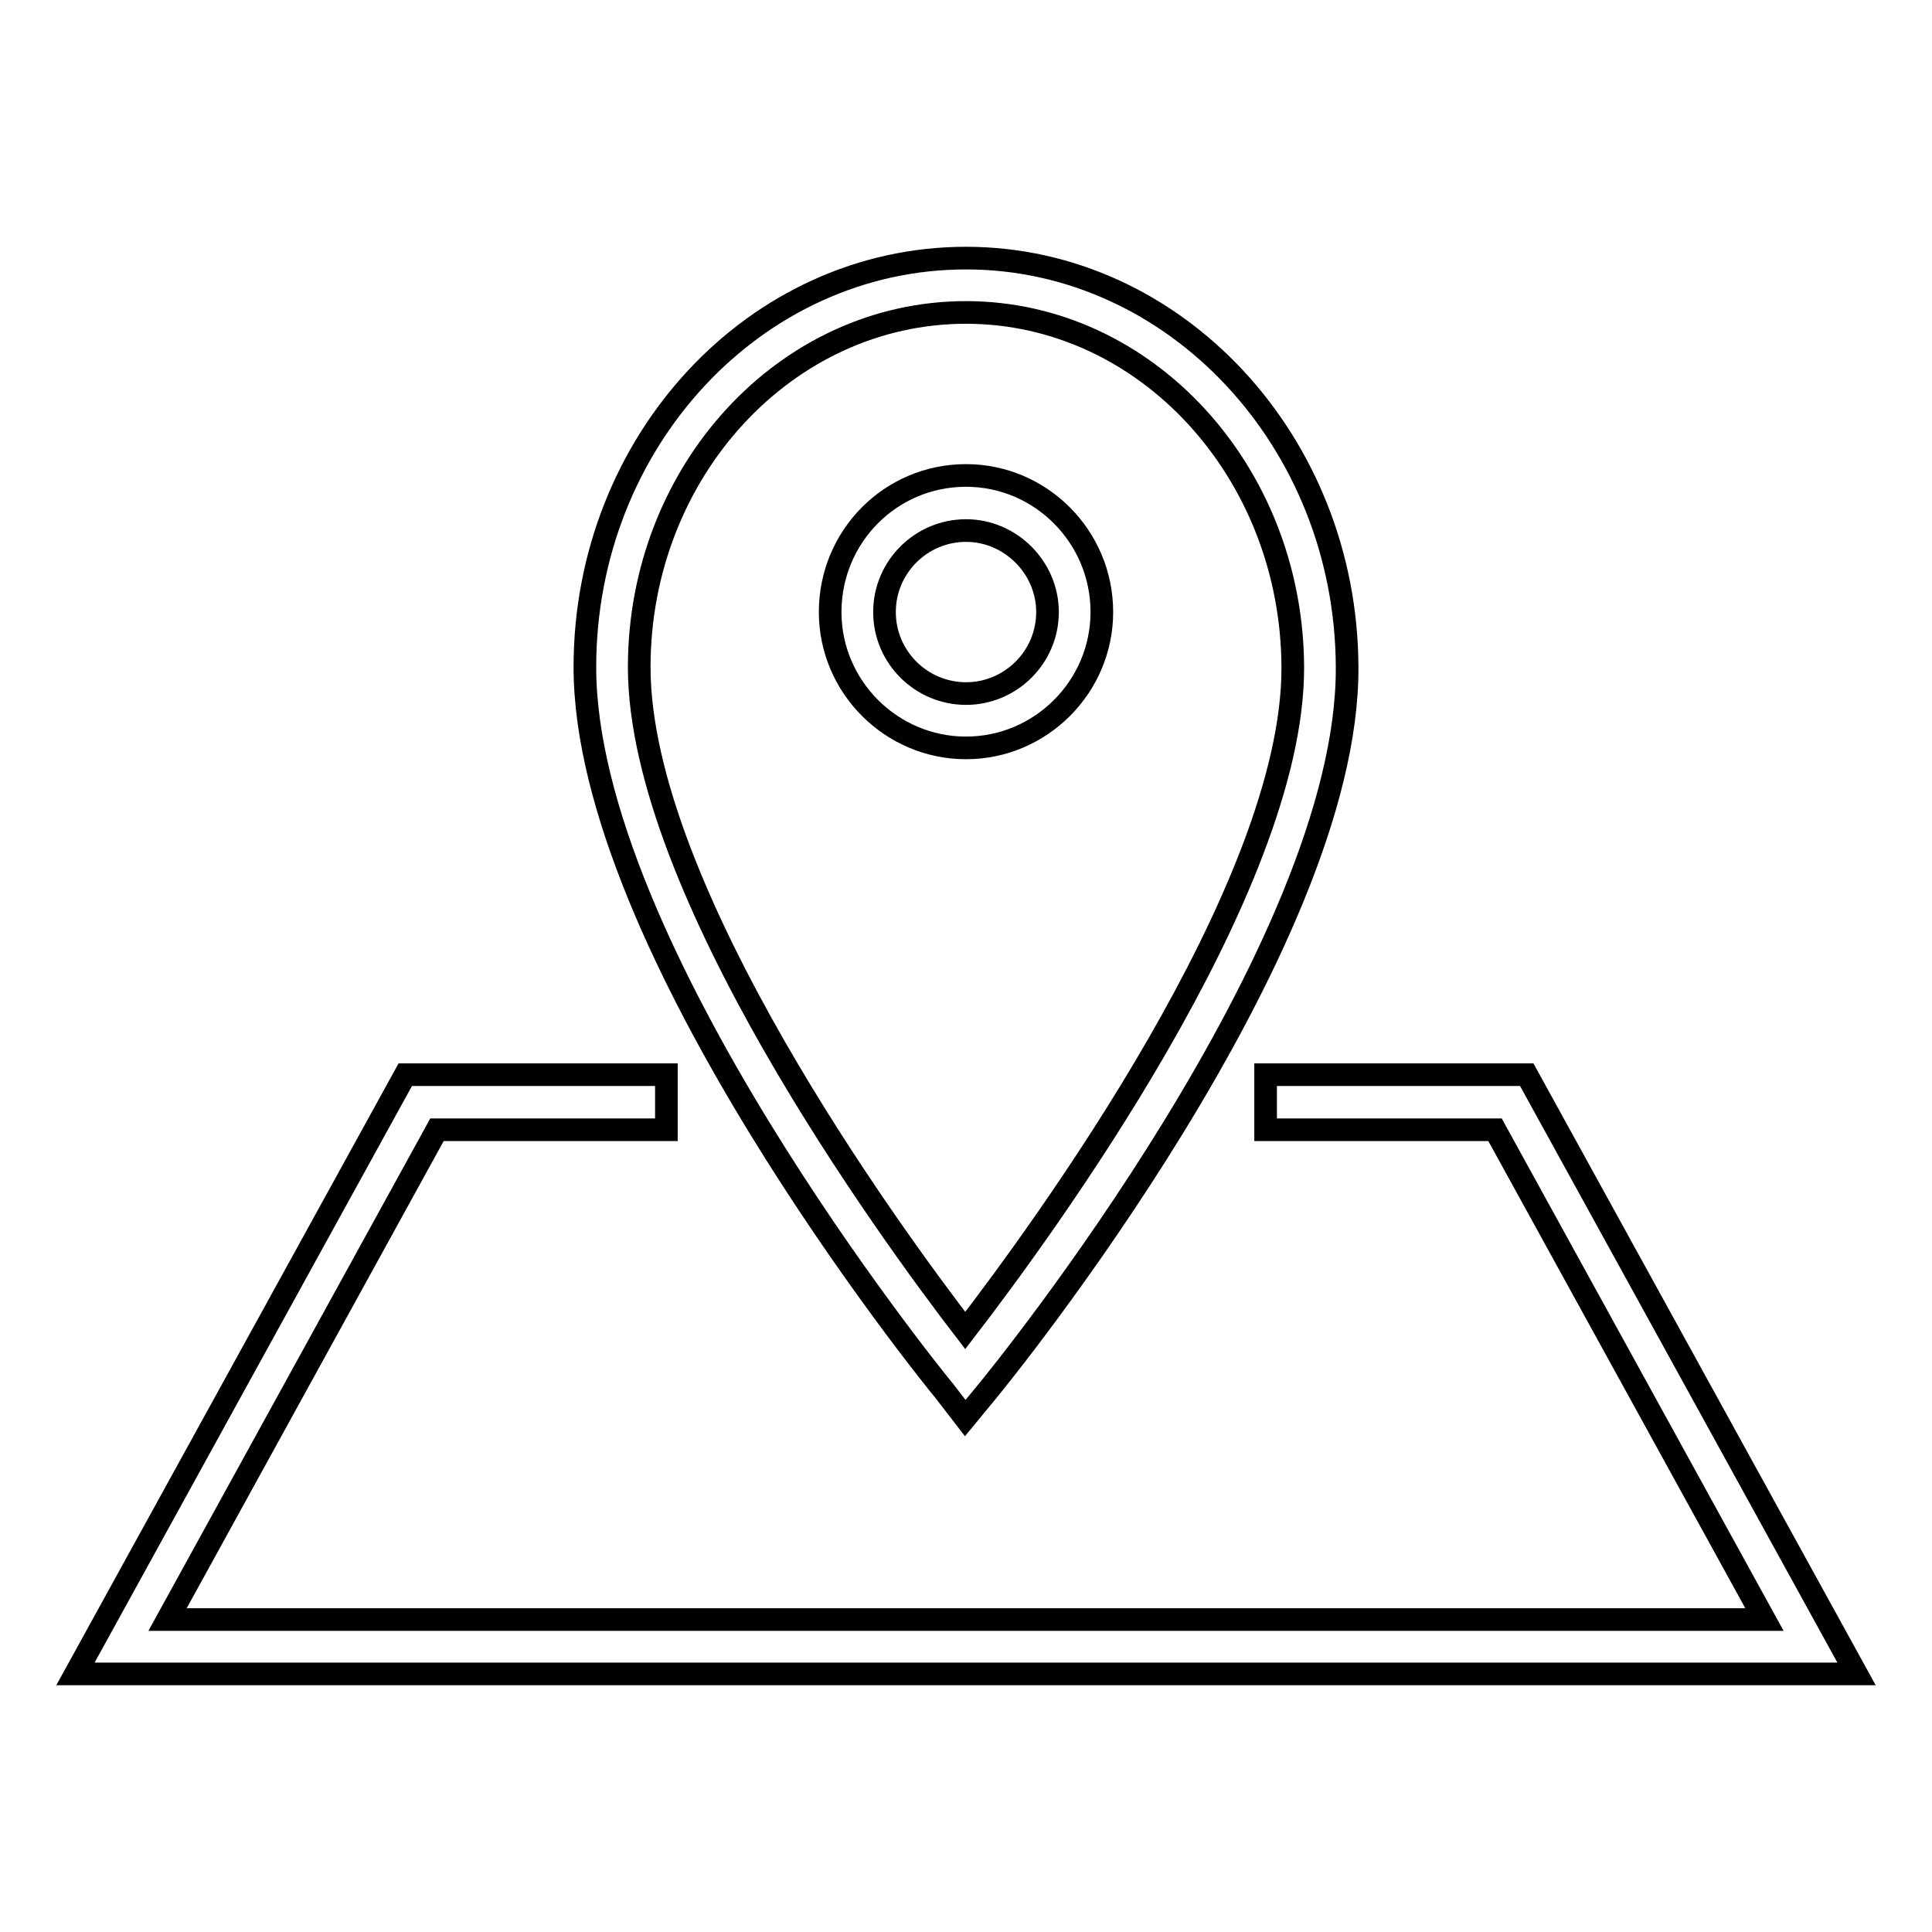
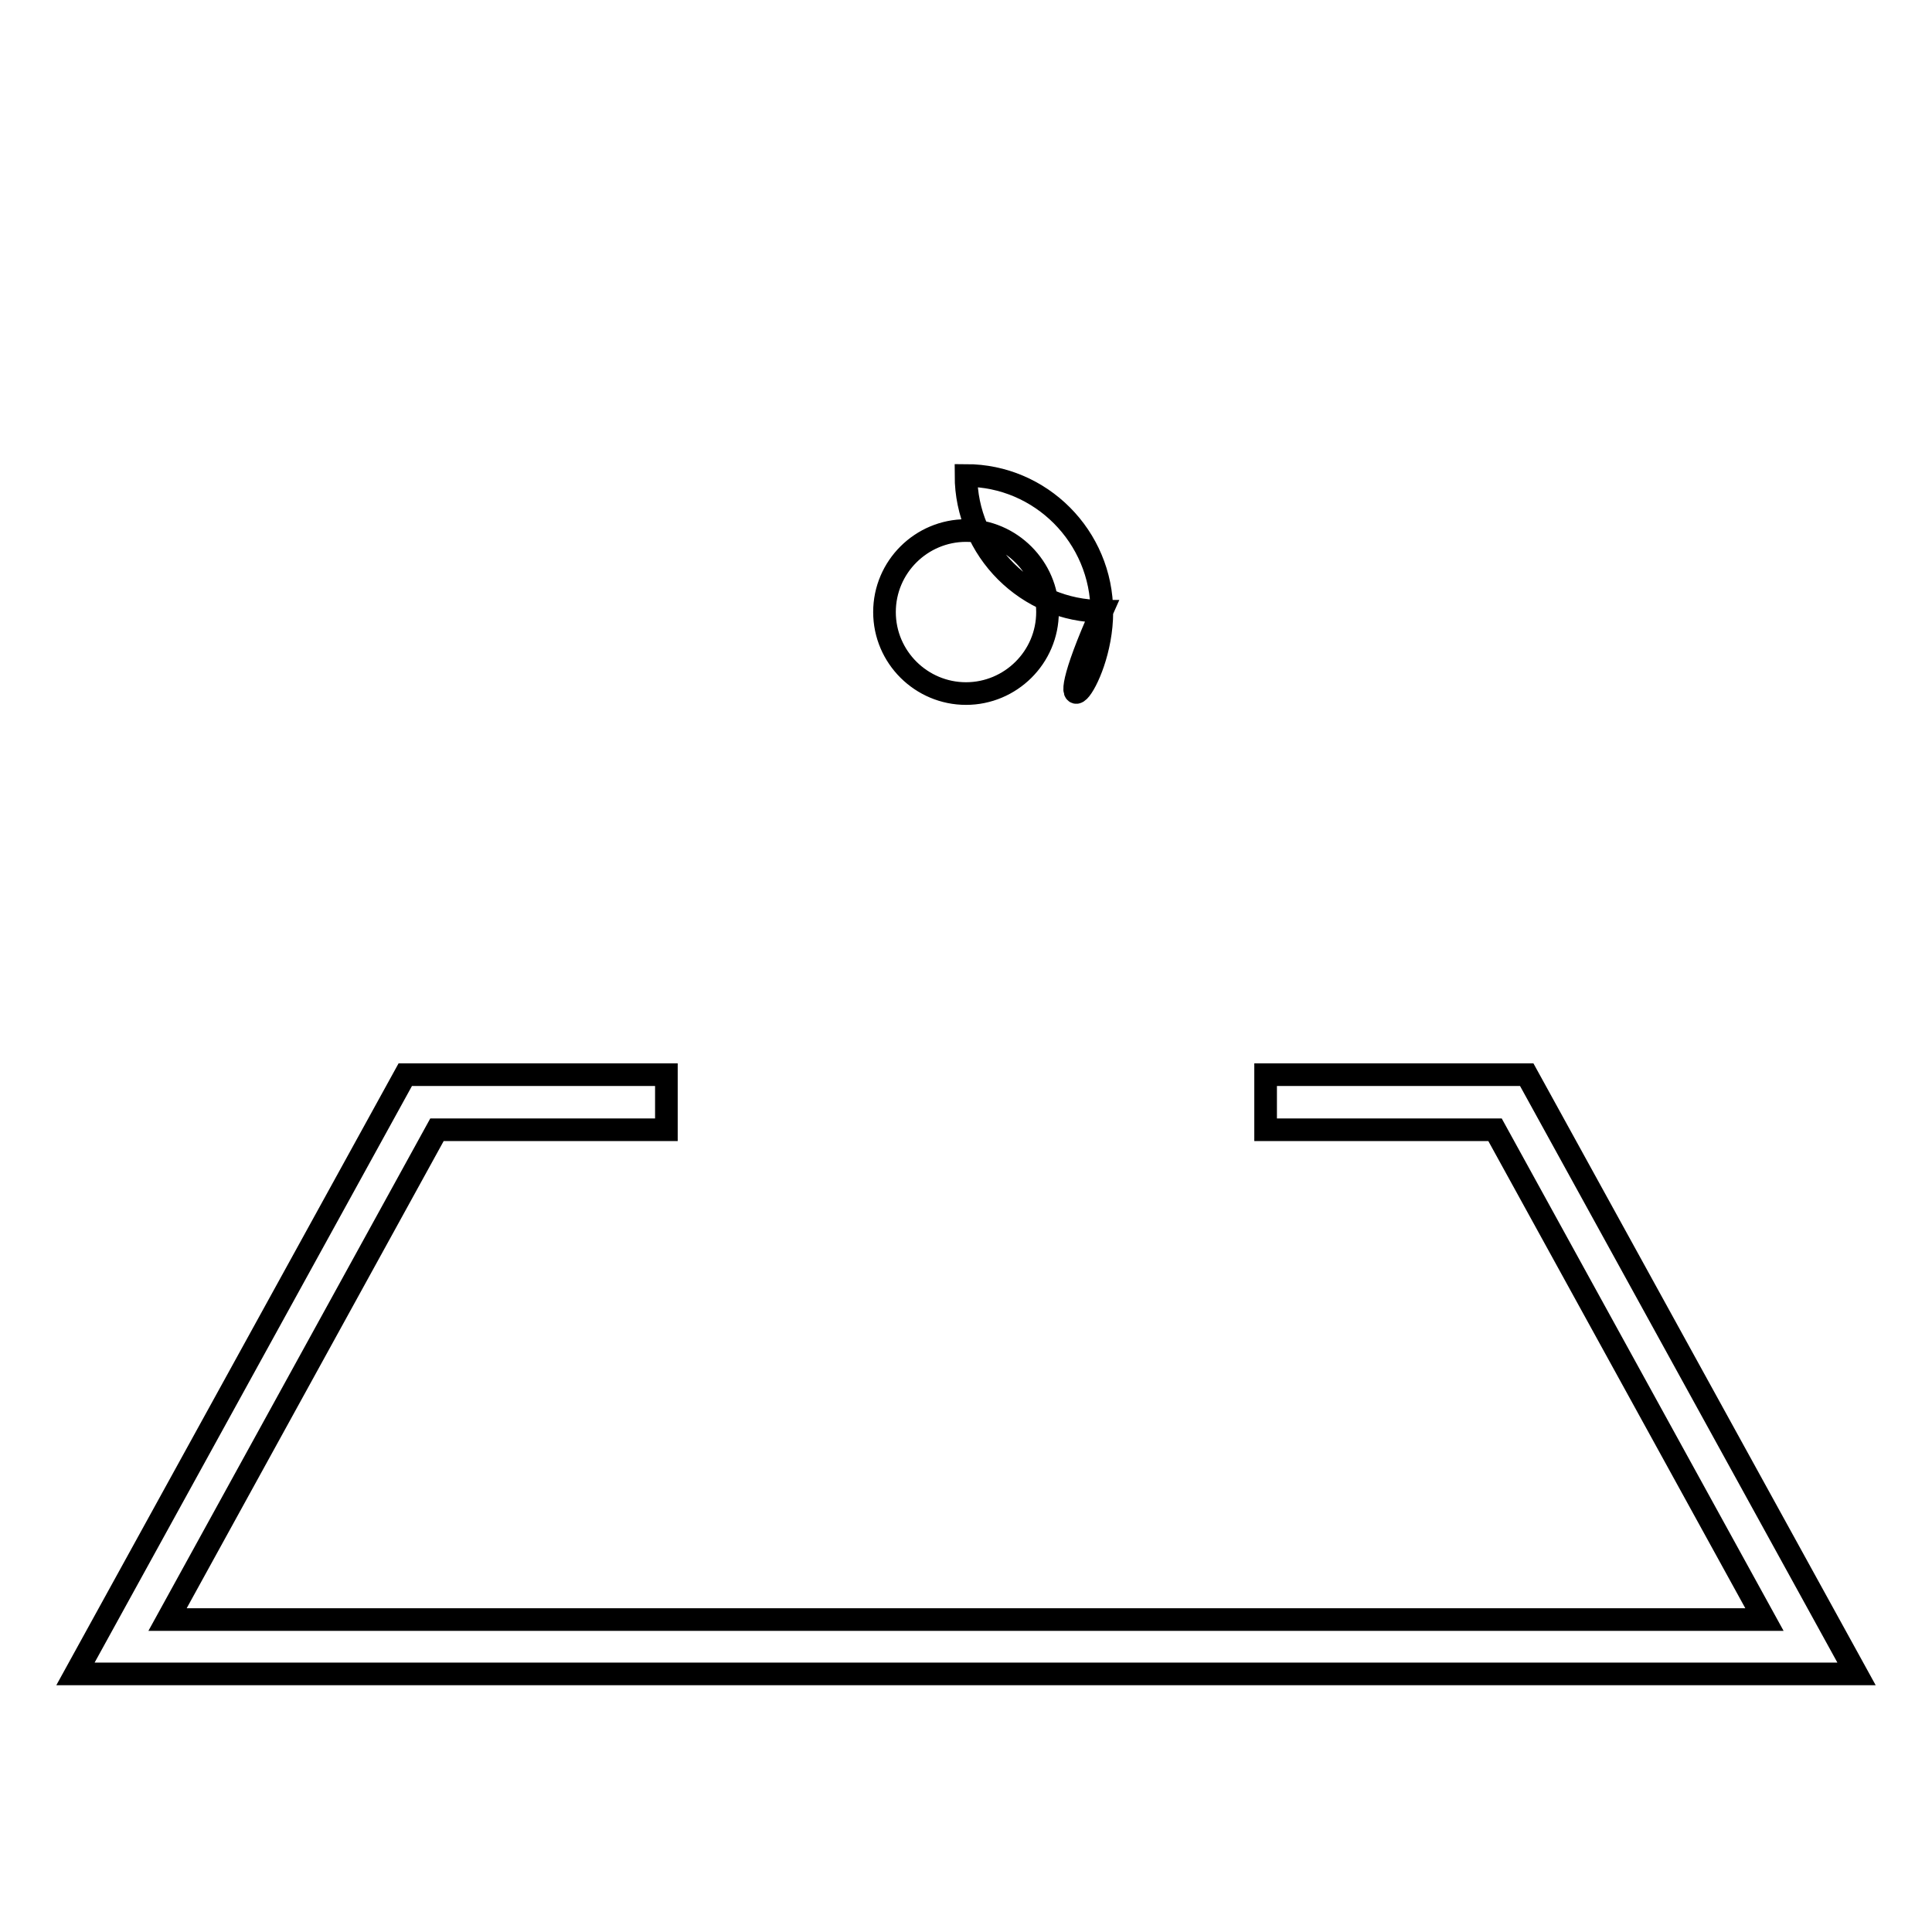
<svg xmlns="http://www.w3.org/2000/svg" version="1.1" x="0px" y="0px" viewBox="0 0 256 256" enable-background="new 0 0 256 256" xml:space="preserve">
  <g>
    <g>
-       <path stroke-width="3" fill-opacity="0" stroke="#000000" d="M146,81.1c0-10-8.1-18.1-18-18.1c-10,0-18,8.1-18,18.1c0,9.9,8.1,18,18,18C137.9,99.1,146,91,146,81.1z  M117.2,81.1c0-6,4.9-10.8,10.8-10.8s10.8,4.9,10.8,10.8c0,6-4.9,10.8-10.8,10.8S117.2,87.1,117.2,81.1z" />
-       <path stroke-width="3" fill-opacity="0" stroke="#000000" d="M127.9,187.9l2.8-3.4c2-2.4,48-59,47.8-96.1c-0.1-29.9-22.8-54.2-50.5-54.2c-27.9,0-50.5,24.3-50.5,54.2  c0,37,45.7,93.6,47.7,96L127.9,187.9z M128,41.4c23.8,0,43.2,21.1,43.3,47c0.1,29.4-33.4,74.9-43.4,87.9  c-10-13-43.2-58.5-43.2-87.9C84.7,62.5,104.1,41.4,128,41.4z" />
+       <path stroke-width="3" fill-opacity="0" stroke="#000000" d="M146,81.1c0-10-8.1-18.1-18-18.1c0,9.9,8.1,18,18,18C137.9,99.1,146,91,146,81.1z  M117.2,81.1c0-6,4.9-10.8,10.8-10.8s10.8,4.9,10.8,10.8c0,6-4.9,10.8-10.8,10.8S117.2,87.1,117.2,81.1z" />
      <path stroke-width="3" fill-opacity="0" stroke="#000000" d="M167.7 142.4L167.7 149.7 198.1 149.7 233.8 214.6 22.2 214.6 57.9 149.7 88.3 149.7 88.3 142.4 53.7 142.4 10 221.8 246 221.8 202.3 142.4 z" />
    </g>
  </g>
</svg>